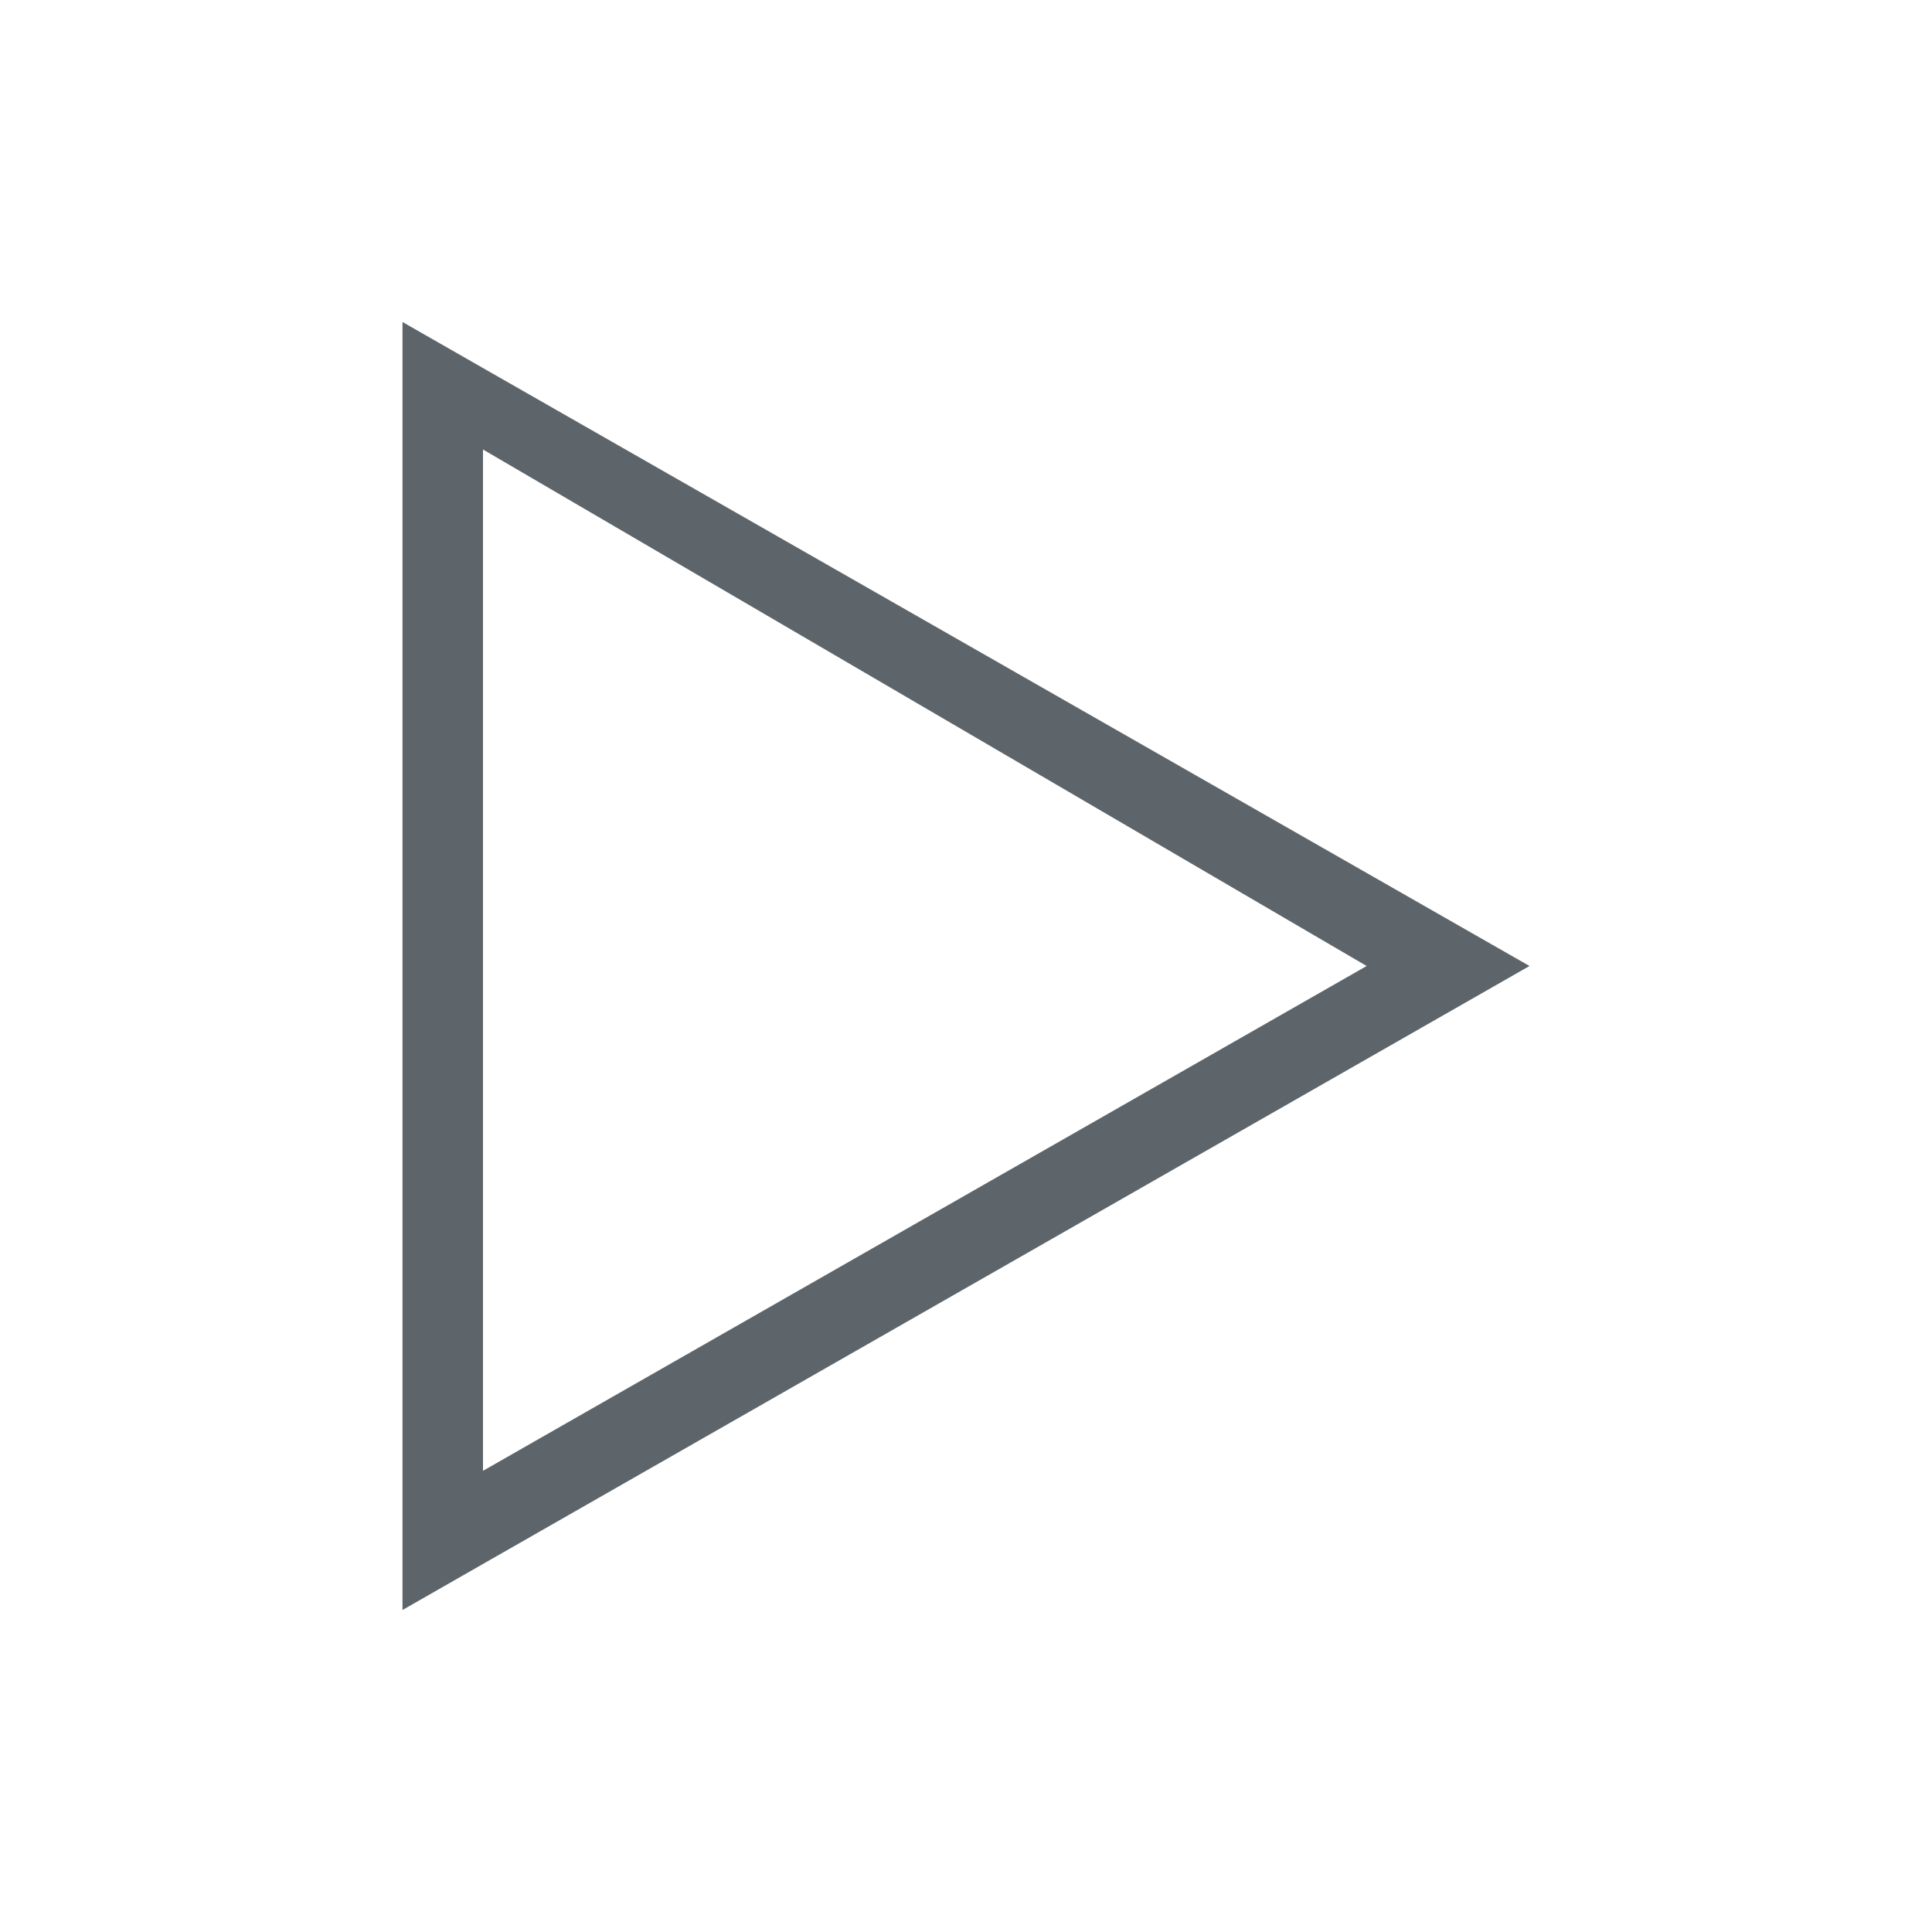
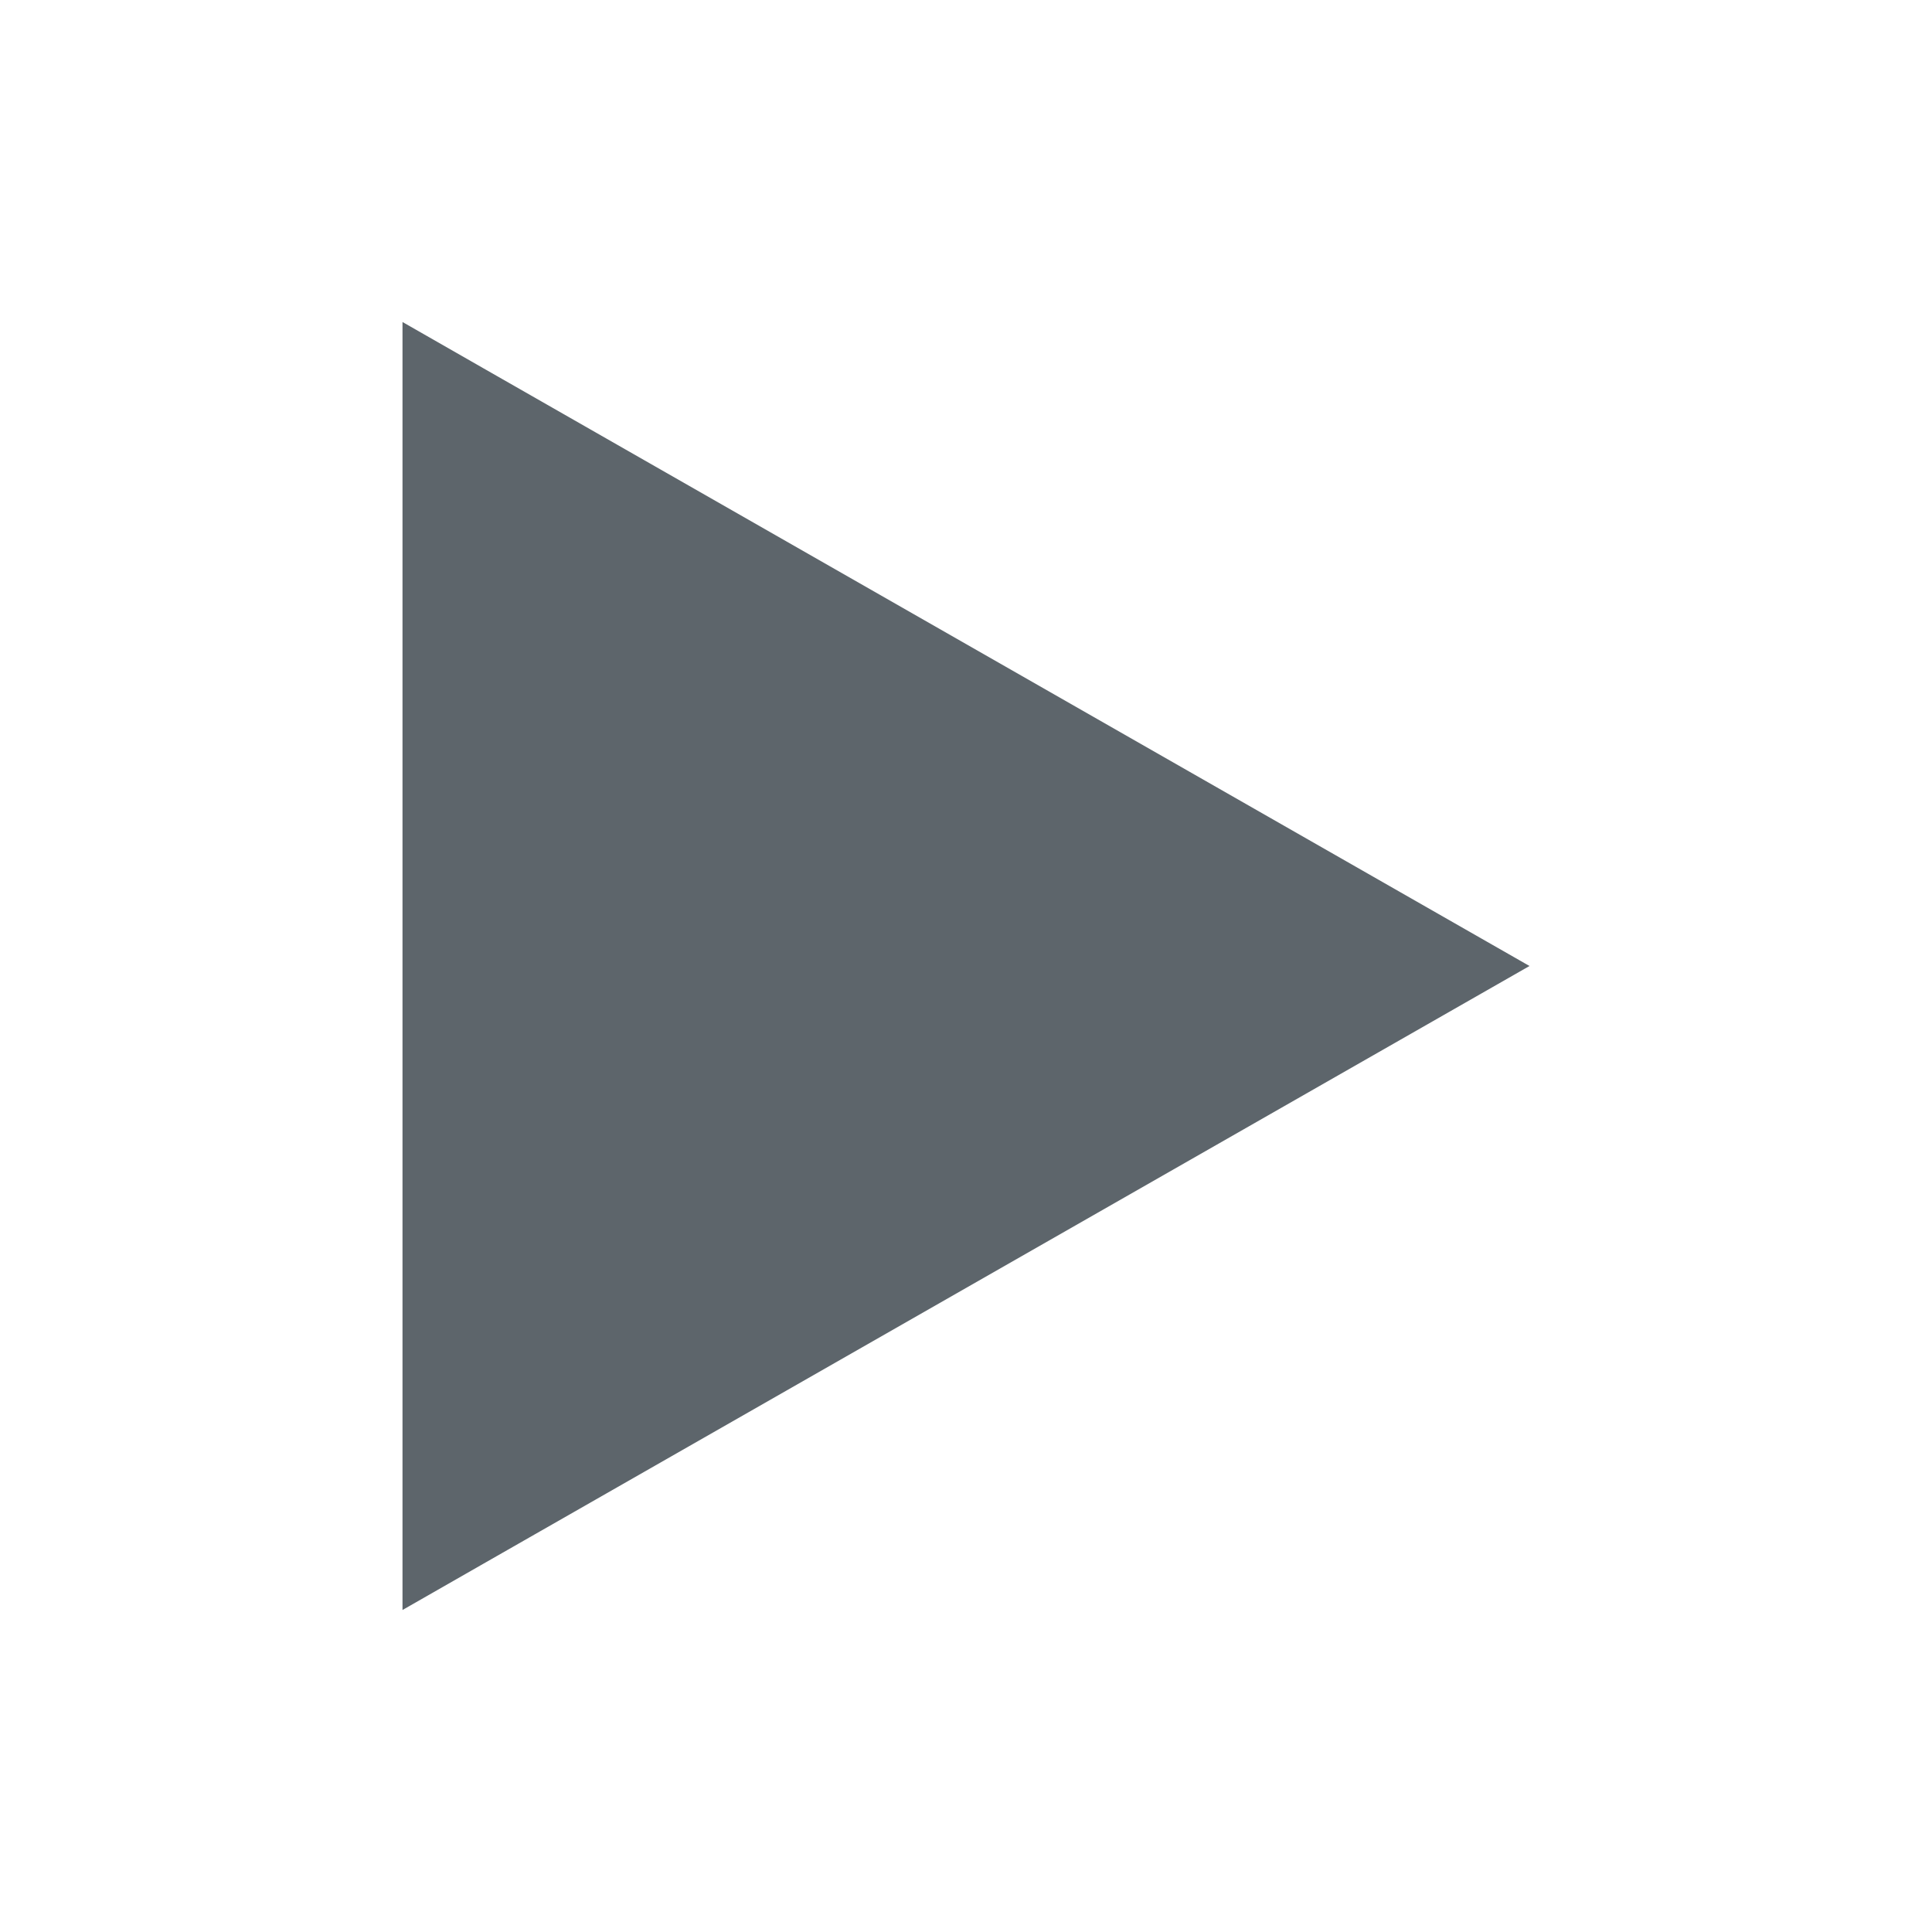
<svg xmlns="http://www.w3.org/2000/svg" viewBox="0 0 24 24">
  <defs id="defs3051">
    <style type="text/css" id="current-color-scheme">
      .ColorScheme-Text {
        color:#5d656b;
      }
      </style>
  </defs>
-   <path style="fill:currentColor;fill-opacity:1;stroke:none" d="M 5 4 L 5 5 L 5 18.844 L 5 20 L 6 19.428 L 19 12 L 6 4.572 L 5 4 z M 6 5.584 L 16.977 12 L 6 18.271 L 6 5.584 z " class="ColorScheme-Text" />
+   <path style="fill:currentColor;fill-opacity:1;stroke:none" d="M 5 4 L 5 5 L 5 18.844 L 5 20 L 6 19.428 L 19 12 L 6 4.572 L 5 4 z M 6 5.584 L 16.977 12 L 6 5.584 z " class="ColorScheme-Text" />
</svg>